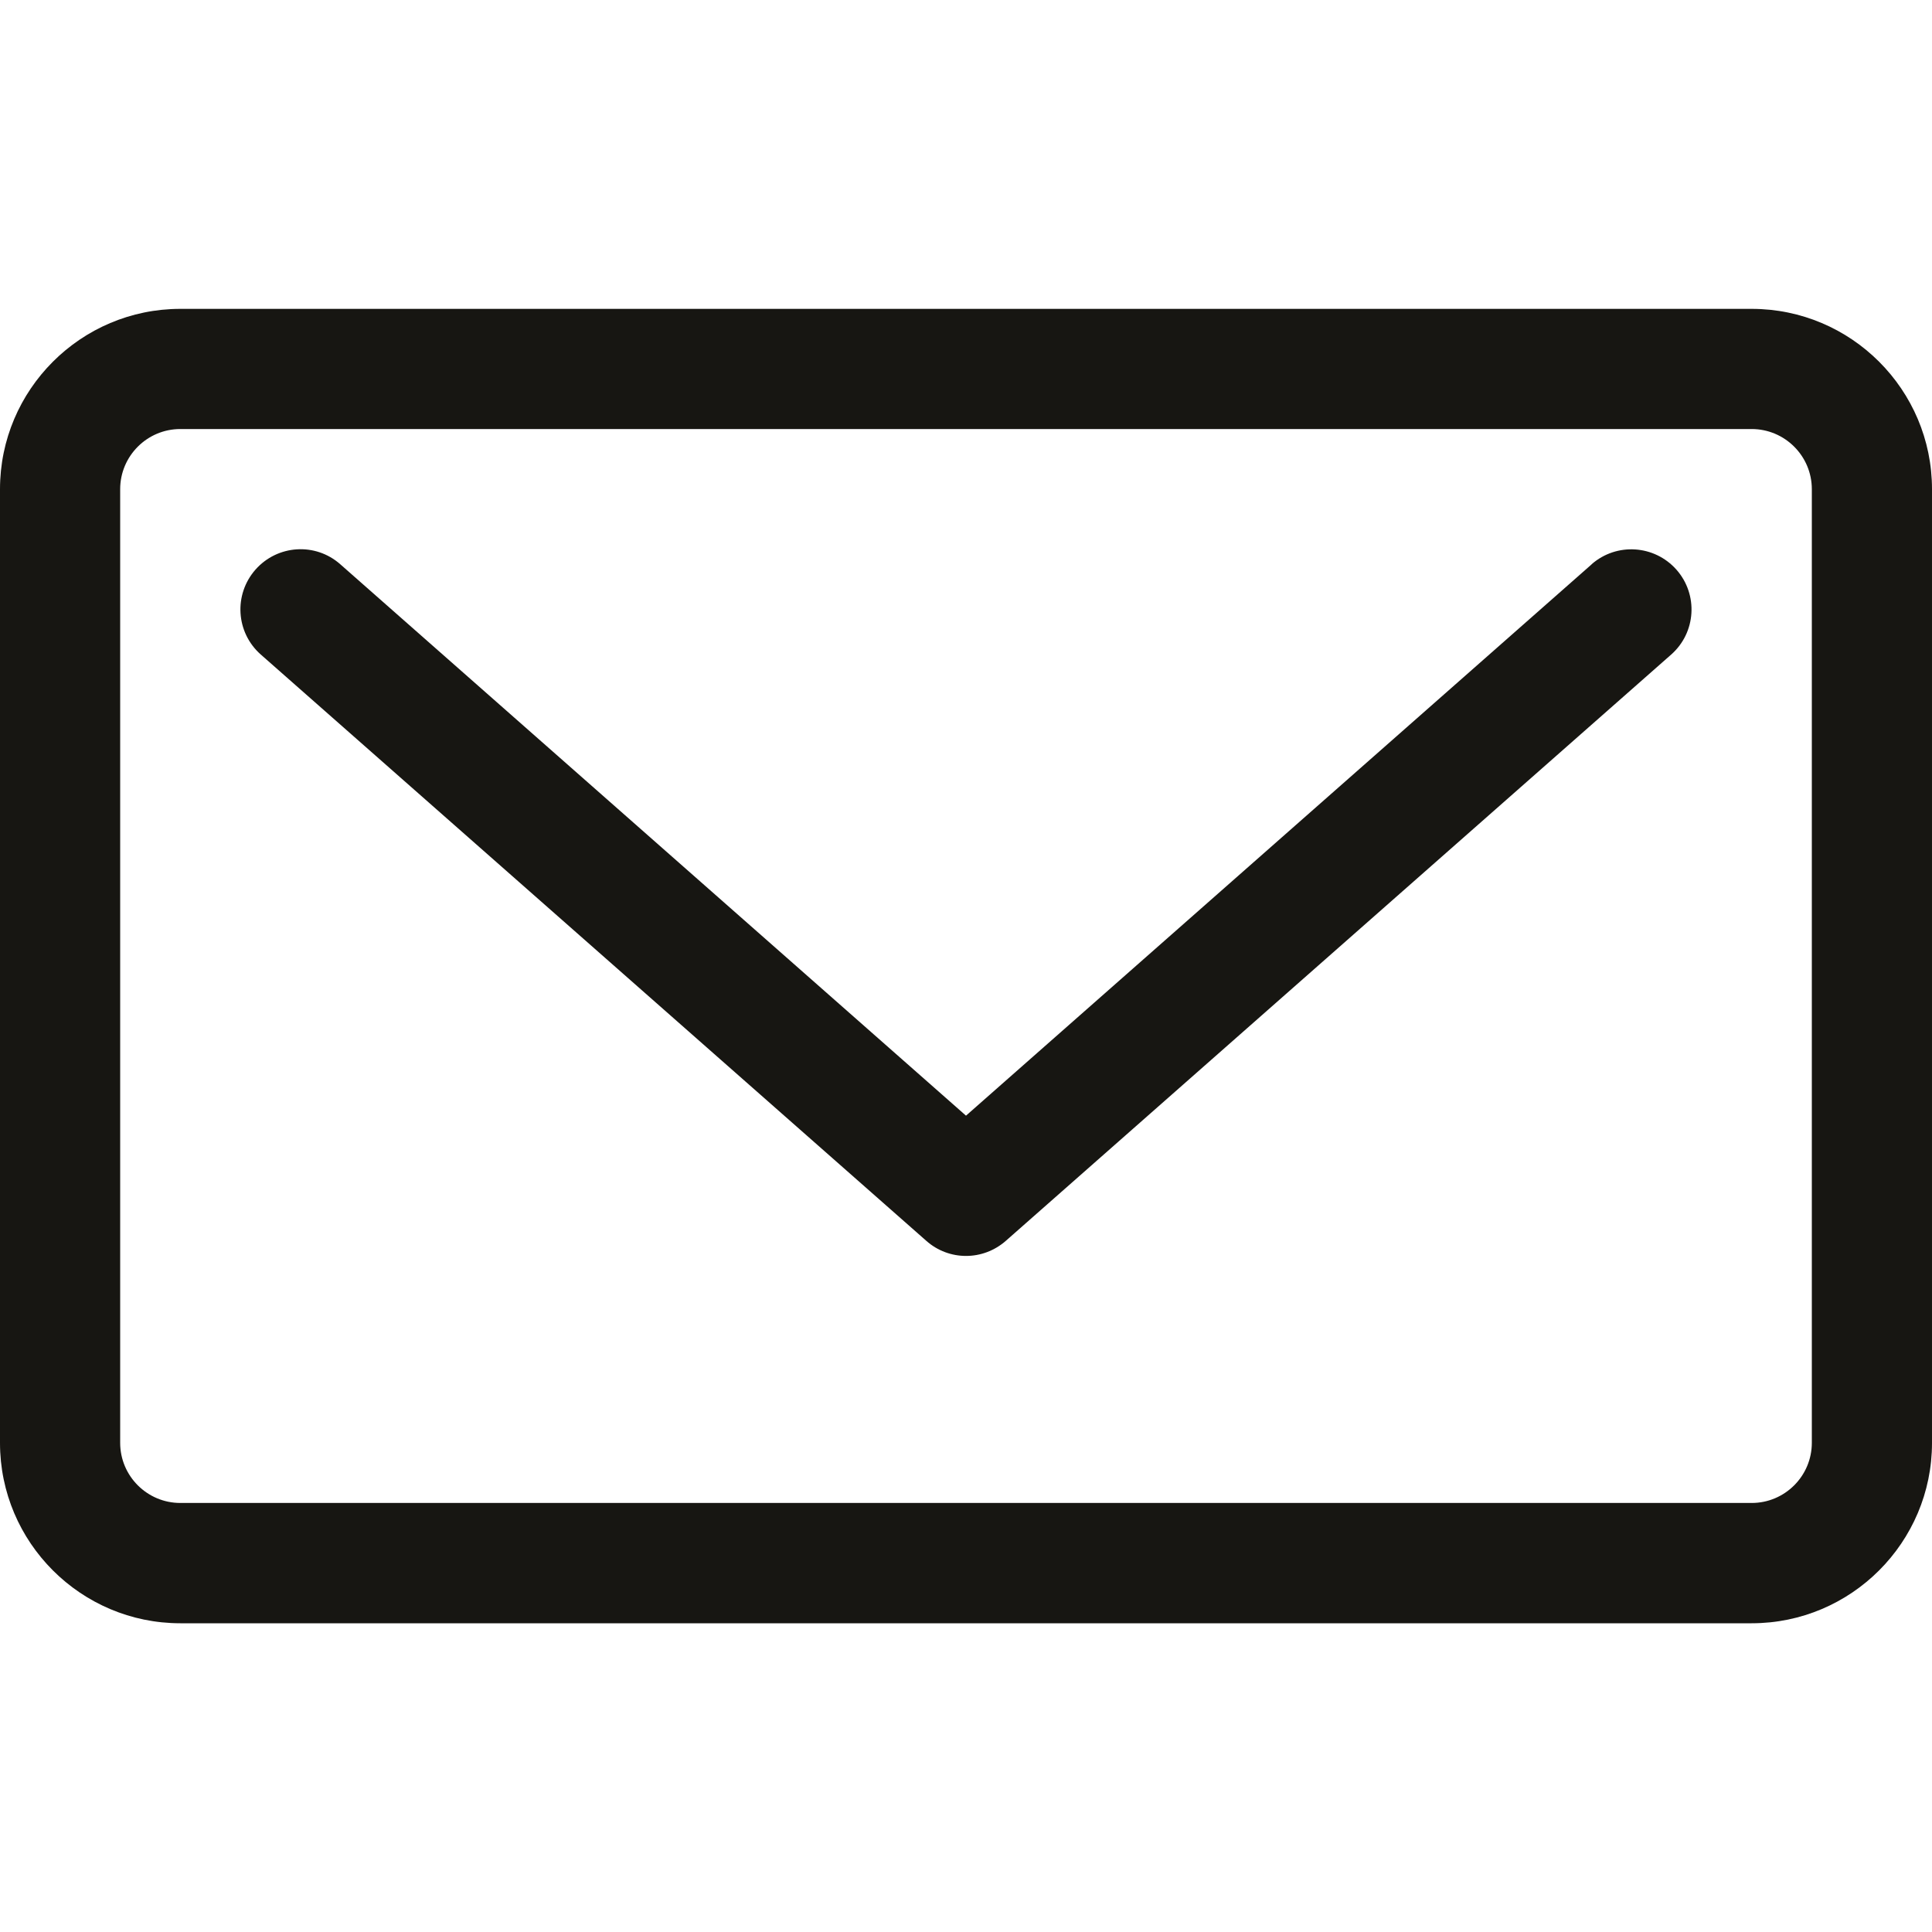
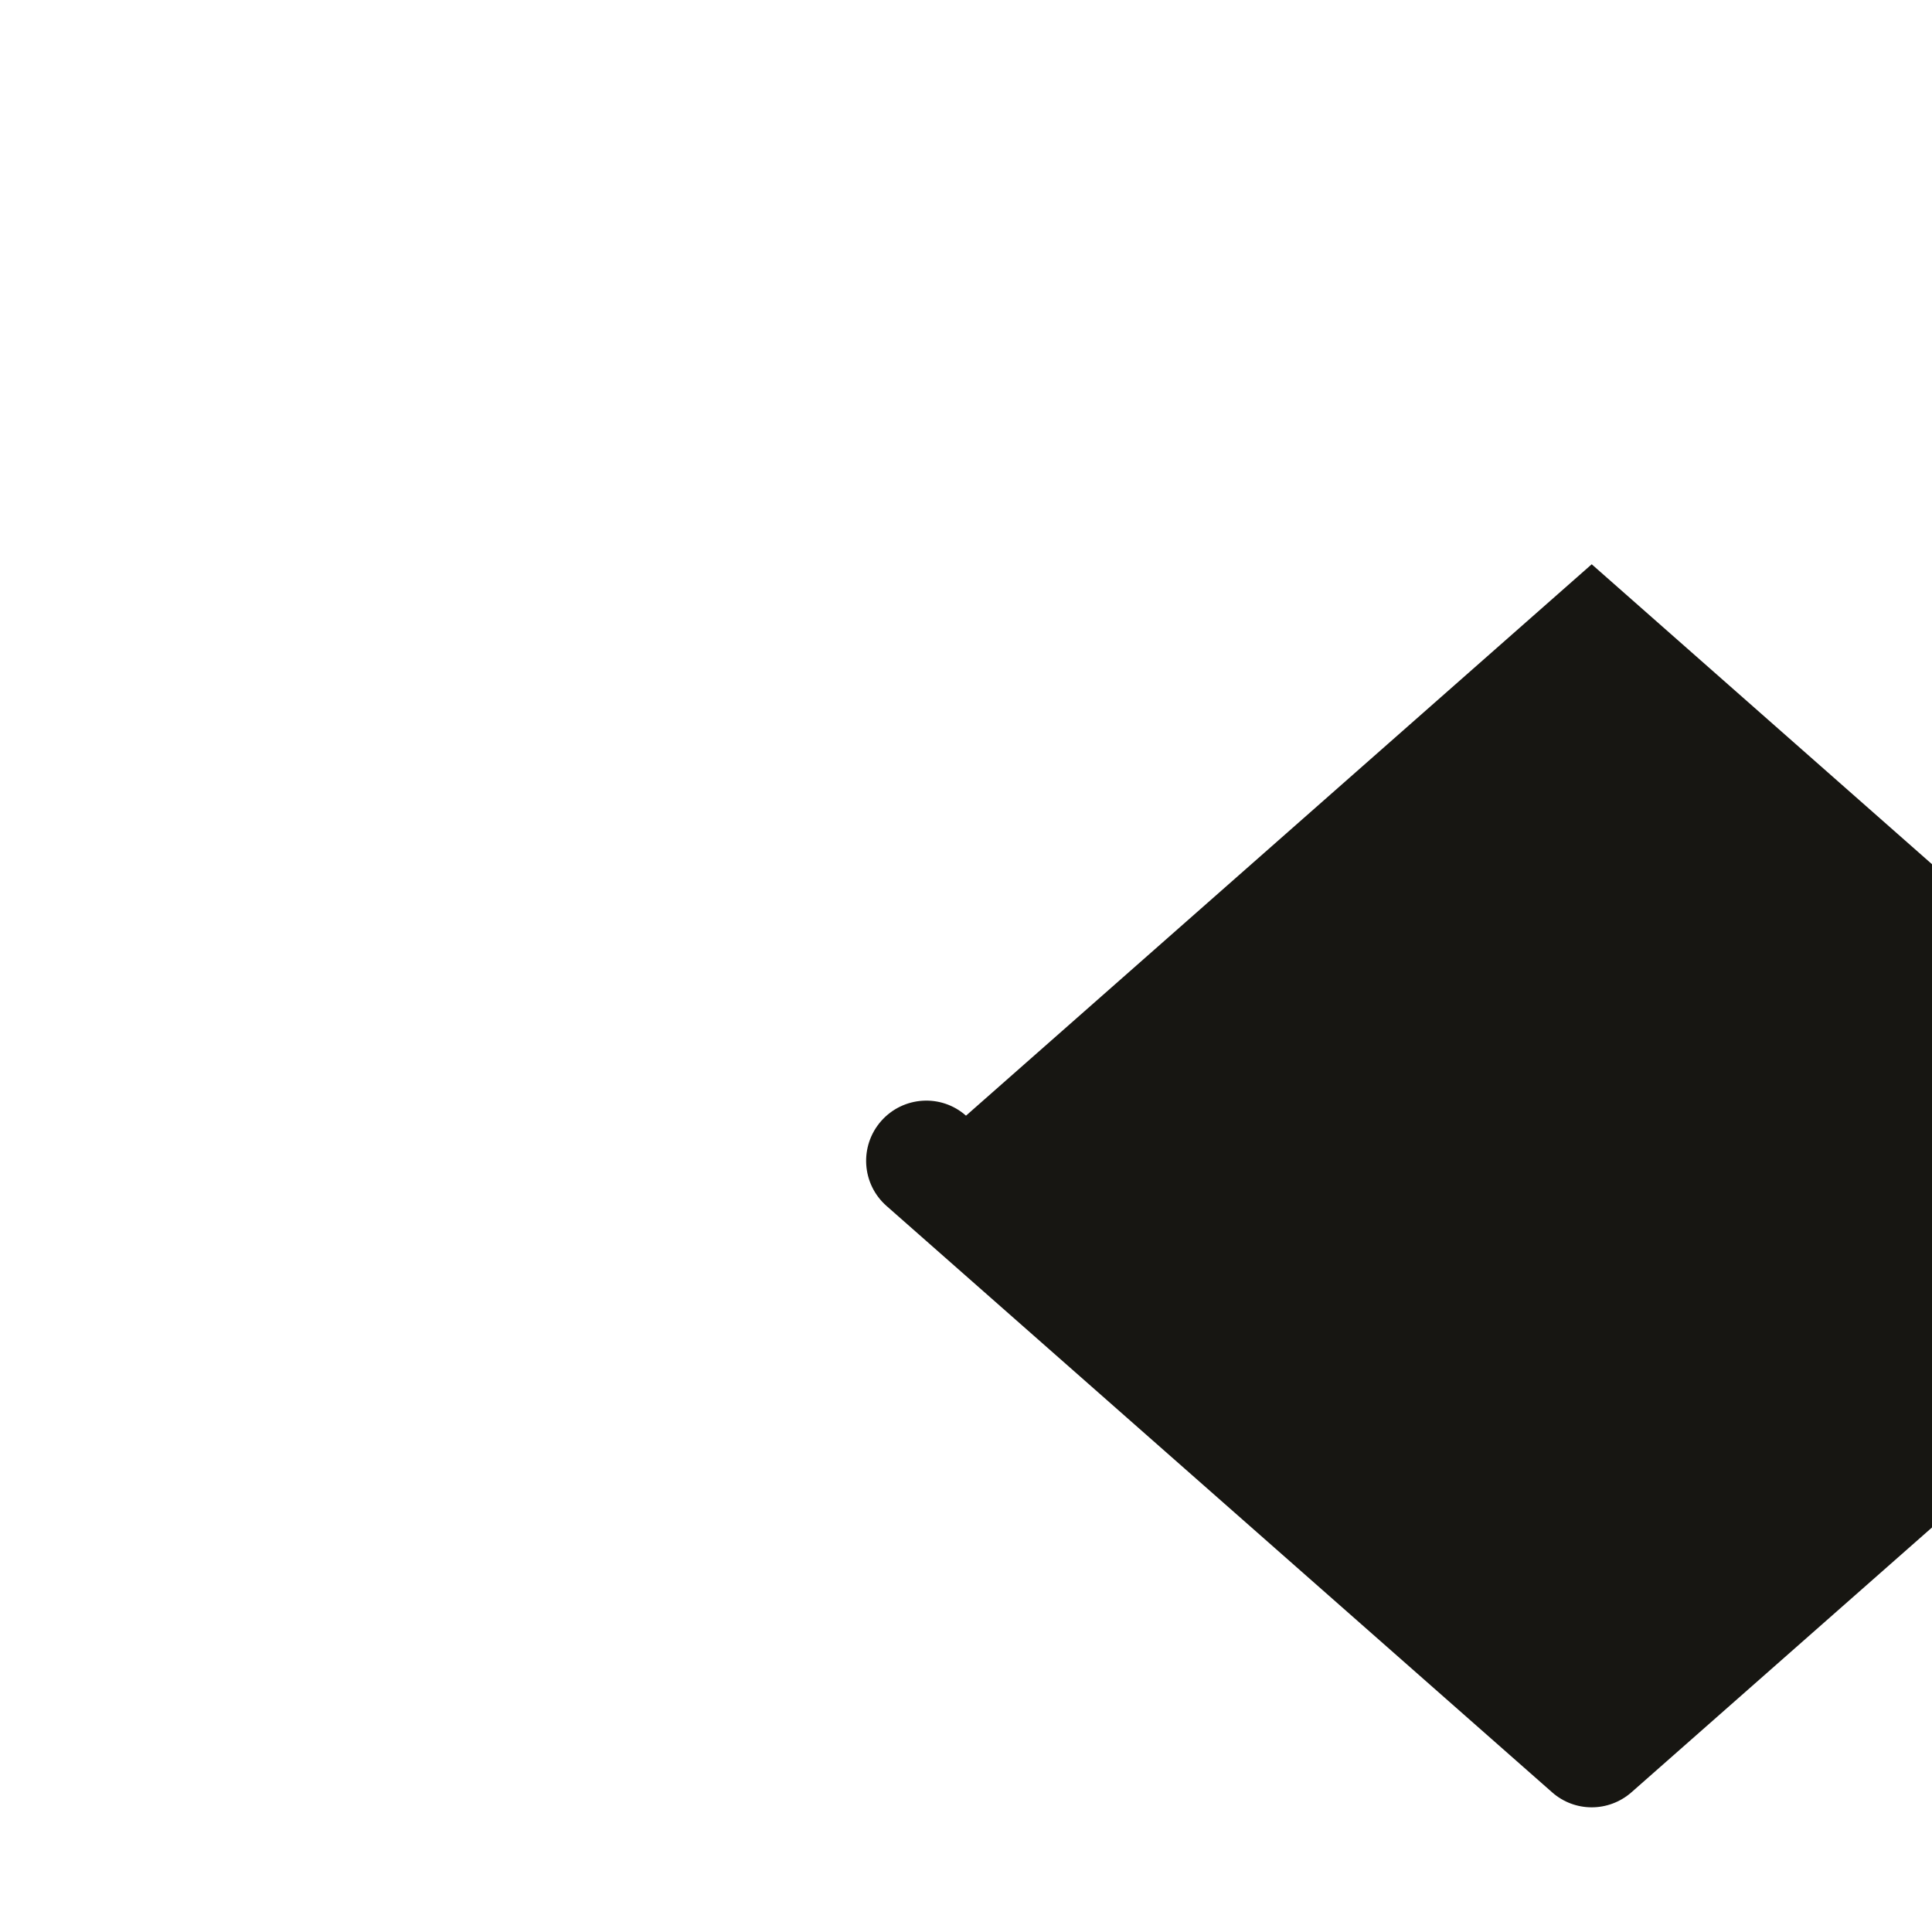
<svg xmlns="http://www.w3.org/2000/svg" id="Layer_1" width="150" height="150" version="1.1" viewBox="0 0 150 150">
-   <path d="M123.58,43.81l-48.58,42.81L26.42,43.81c-1.93-1.71-4.88-1.52-6.59.42-1.7,1.94-1.52,4.88.42,6.59l51.67,45.52c.88.78,1.98,1.17,3.08,1.17s2.2-.39,3.09-1.17l51.66-45.52c1.93-1.7,2.12-4.65.41-6.59-1.71-1.93-4.65-2.12-6.59-.42h0Z" fill="#171612" />
-   <path d="M136,23.98H14c-7.72,0-14,6.28-14,14v74.05c0,7.72,6.28,14,14,14h122c7.72,0,14-6.28,14-14V37.98c0-7.72-6.28-14-14-14h0ZM140.67,112.02c0,2.57-2.09,4.67-4.67,4.67H14c-2.57,0-4.67-2.09-4.67-4.67V37.98c0-2.57,2.09-4.67,4.67-4.67h122c2.57,0,4.67,2.09,4.67,4.67v74.05h0Z" fill="#171612" />
+   <path d="M123.58,43.81l-48.58,42.81c-1.93-1.71-4.88-1.52-6.59.42-1.7,1.94-1.52,4.88.42,6.59l51.67,45.52c.88.78,1.98,1.17,3.08,1.17s2.2-.39,3.09-1.17l51.66-45.52c1.93-1.7,2.12-4.65.41-6.59-1.71-1.93-4.65-2.12-6.59-.42h0Z" fill="#171612" />
</svg>